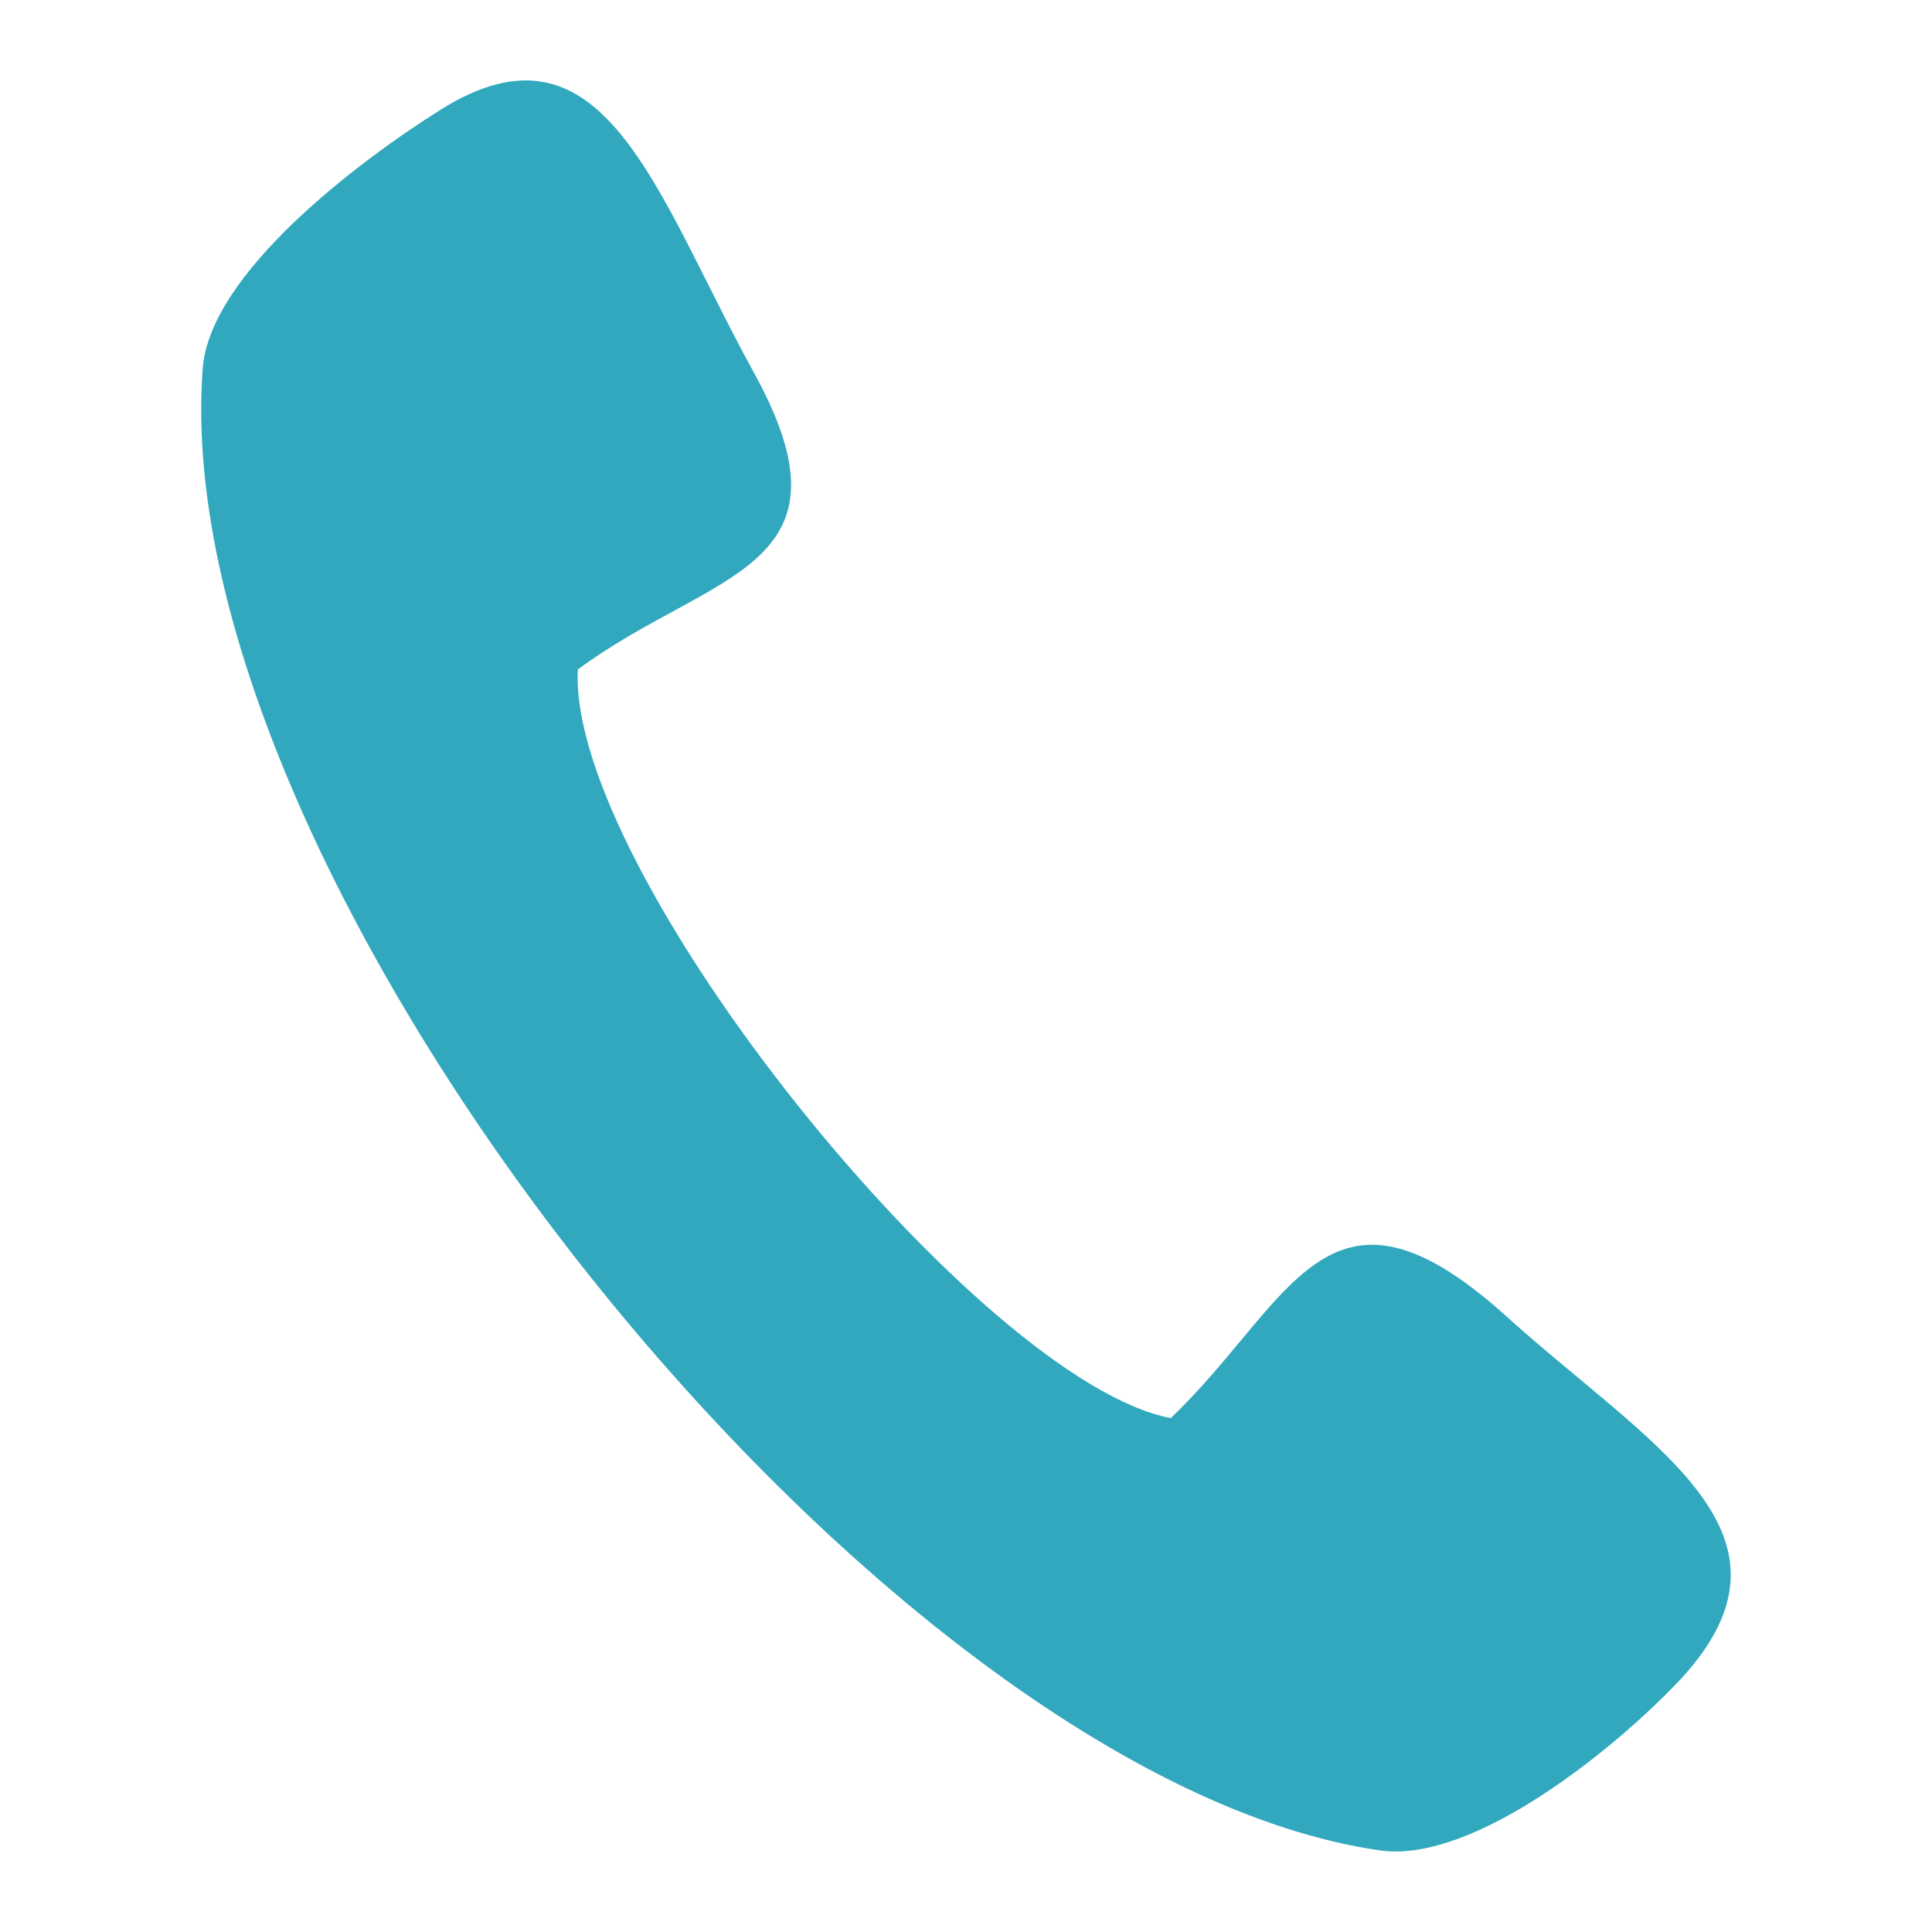
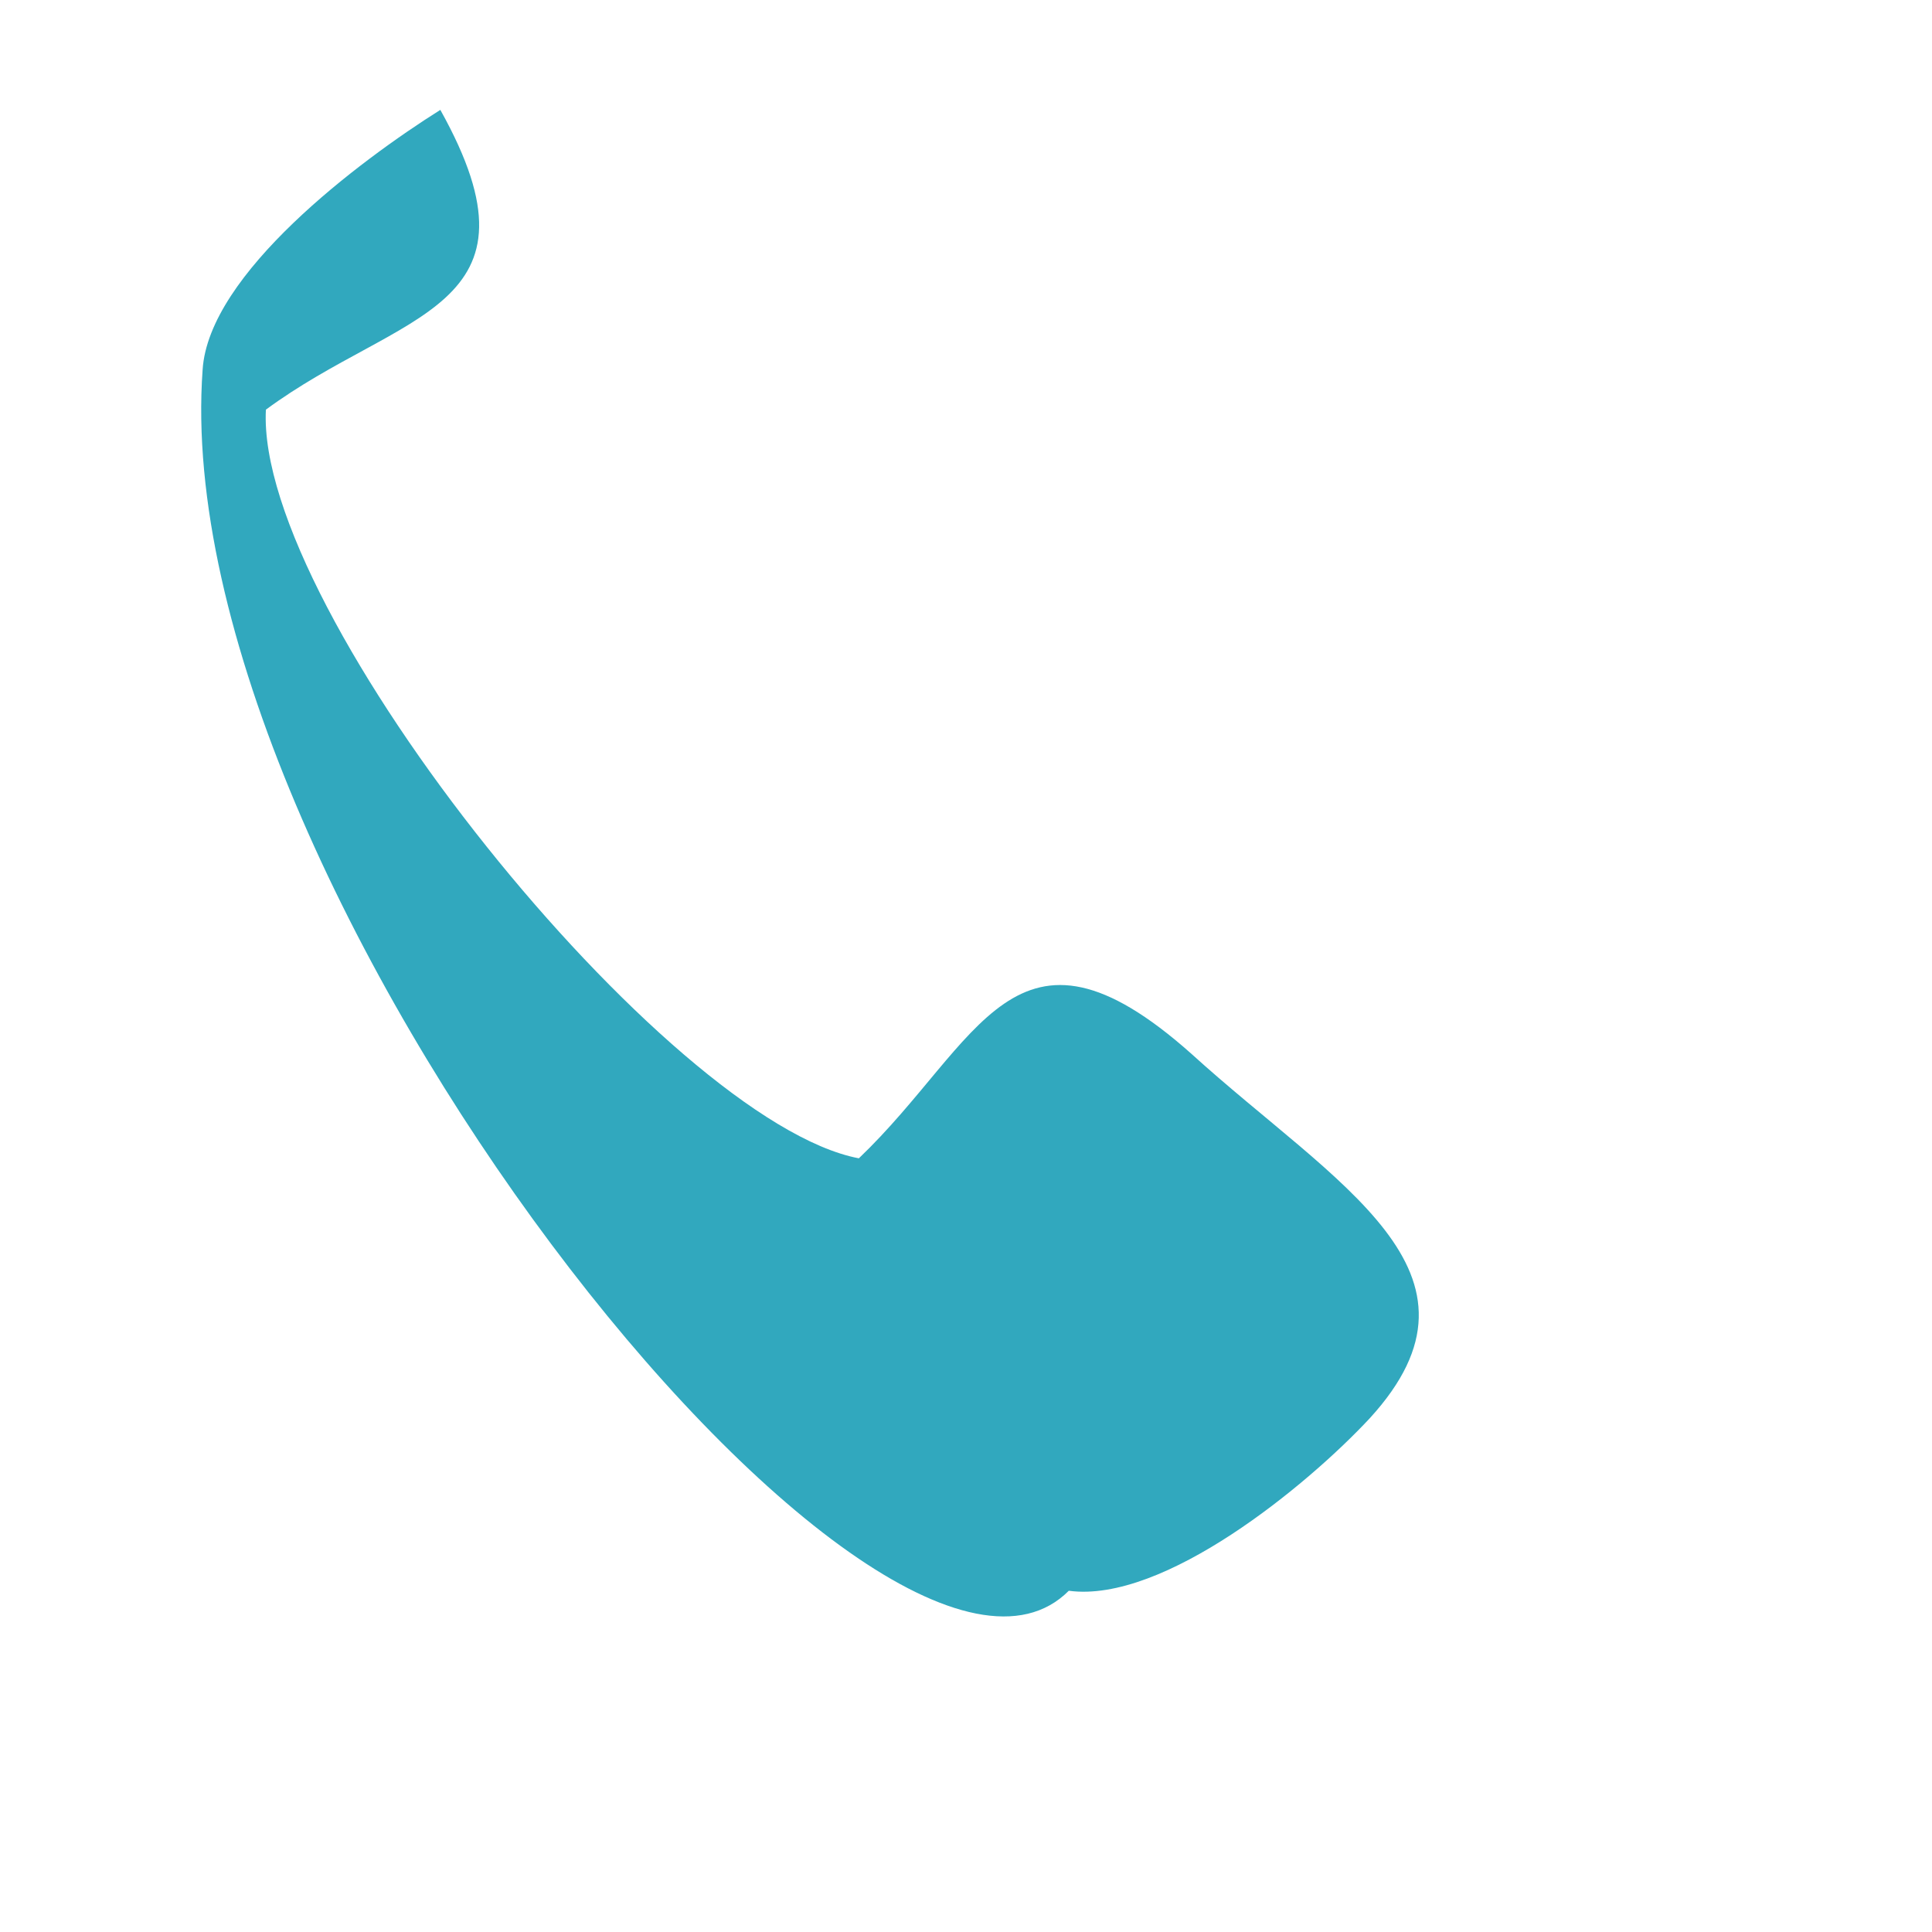
<svg xmlns="http://www.w3.org/2000/svg" width="24" height="24" viewBox="0 0 24 24">
  <g id="call" transform="translate(0.388 0.227)">
-     <rect id="Rectangle_17923" data-name="Rectangle 17923" width="24" height="24" transform="translate(-0.388 -0.227)" fill="rgba(255,255,255,0.01)" />
-     <path id="Path_33242" data-name="Path 33242" d="M2.639,4.917c.075-1.189,1.94-2.591,2.953-3.228C7.618.416,8.256,2.7,9.467,4.916c1.389,2.49-.5,2.493-2.167,3.724-.132,2.523,4.987,8.848,7.366,9.3,1.5-1.432,1.933-3.254,4.129-1.3,1.794,1.63,3.885,2.709,2.216,4.531-.772.829-2.557,2.3-3.737,2.141C11.066,22.428,2.174,11.315,2.639,4.917Z" transform="translate(-0.51 -0.551)" fill="#31a8be" fill-rule="evenodd" />
+     <path id="Path_33242" data-name="Path 33242" d="M2.639,4.917c.075-1.189,1.94-2.591,2.953-3.228c1.389,2.49-.5,2.493-2.167,3.724-.132,2.523,4.987,8.848,7.366,9.3,1.5-1.432,1.933-3.254,4.129-1.3,1.794,1.63,3.885,2.709,2.216,4.531-.772.829-2.557,2.3-3.737,2.141C11.066,22.428,2.174,11.315,2.639,4.917Z" transform="translate(-0.51 -0.551)" fill="#31a8be" fill-rule="evenodd" />
  </g>
</svg>